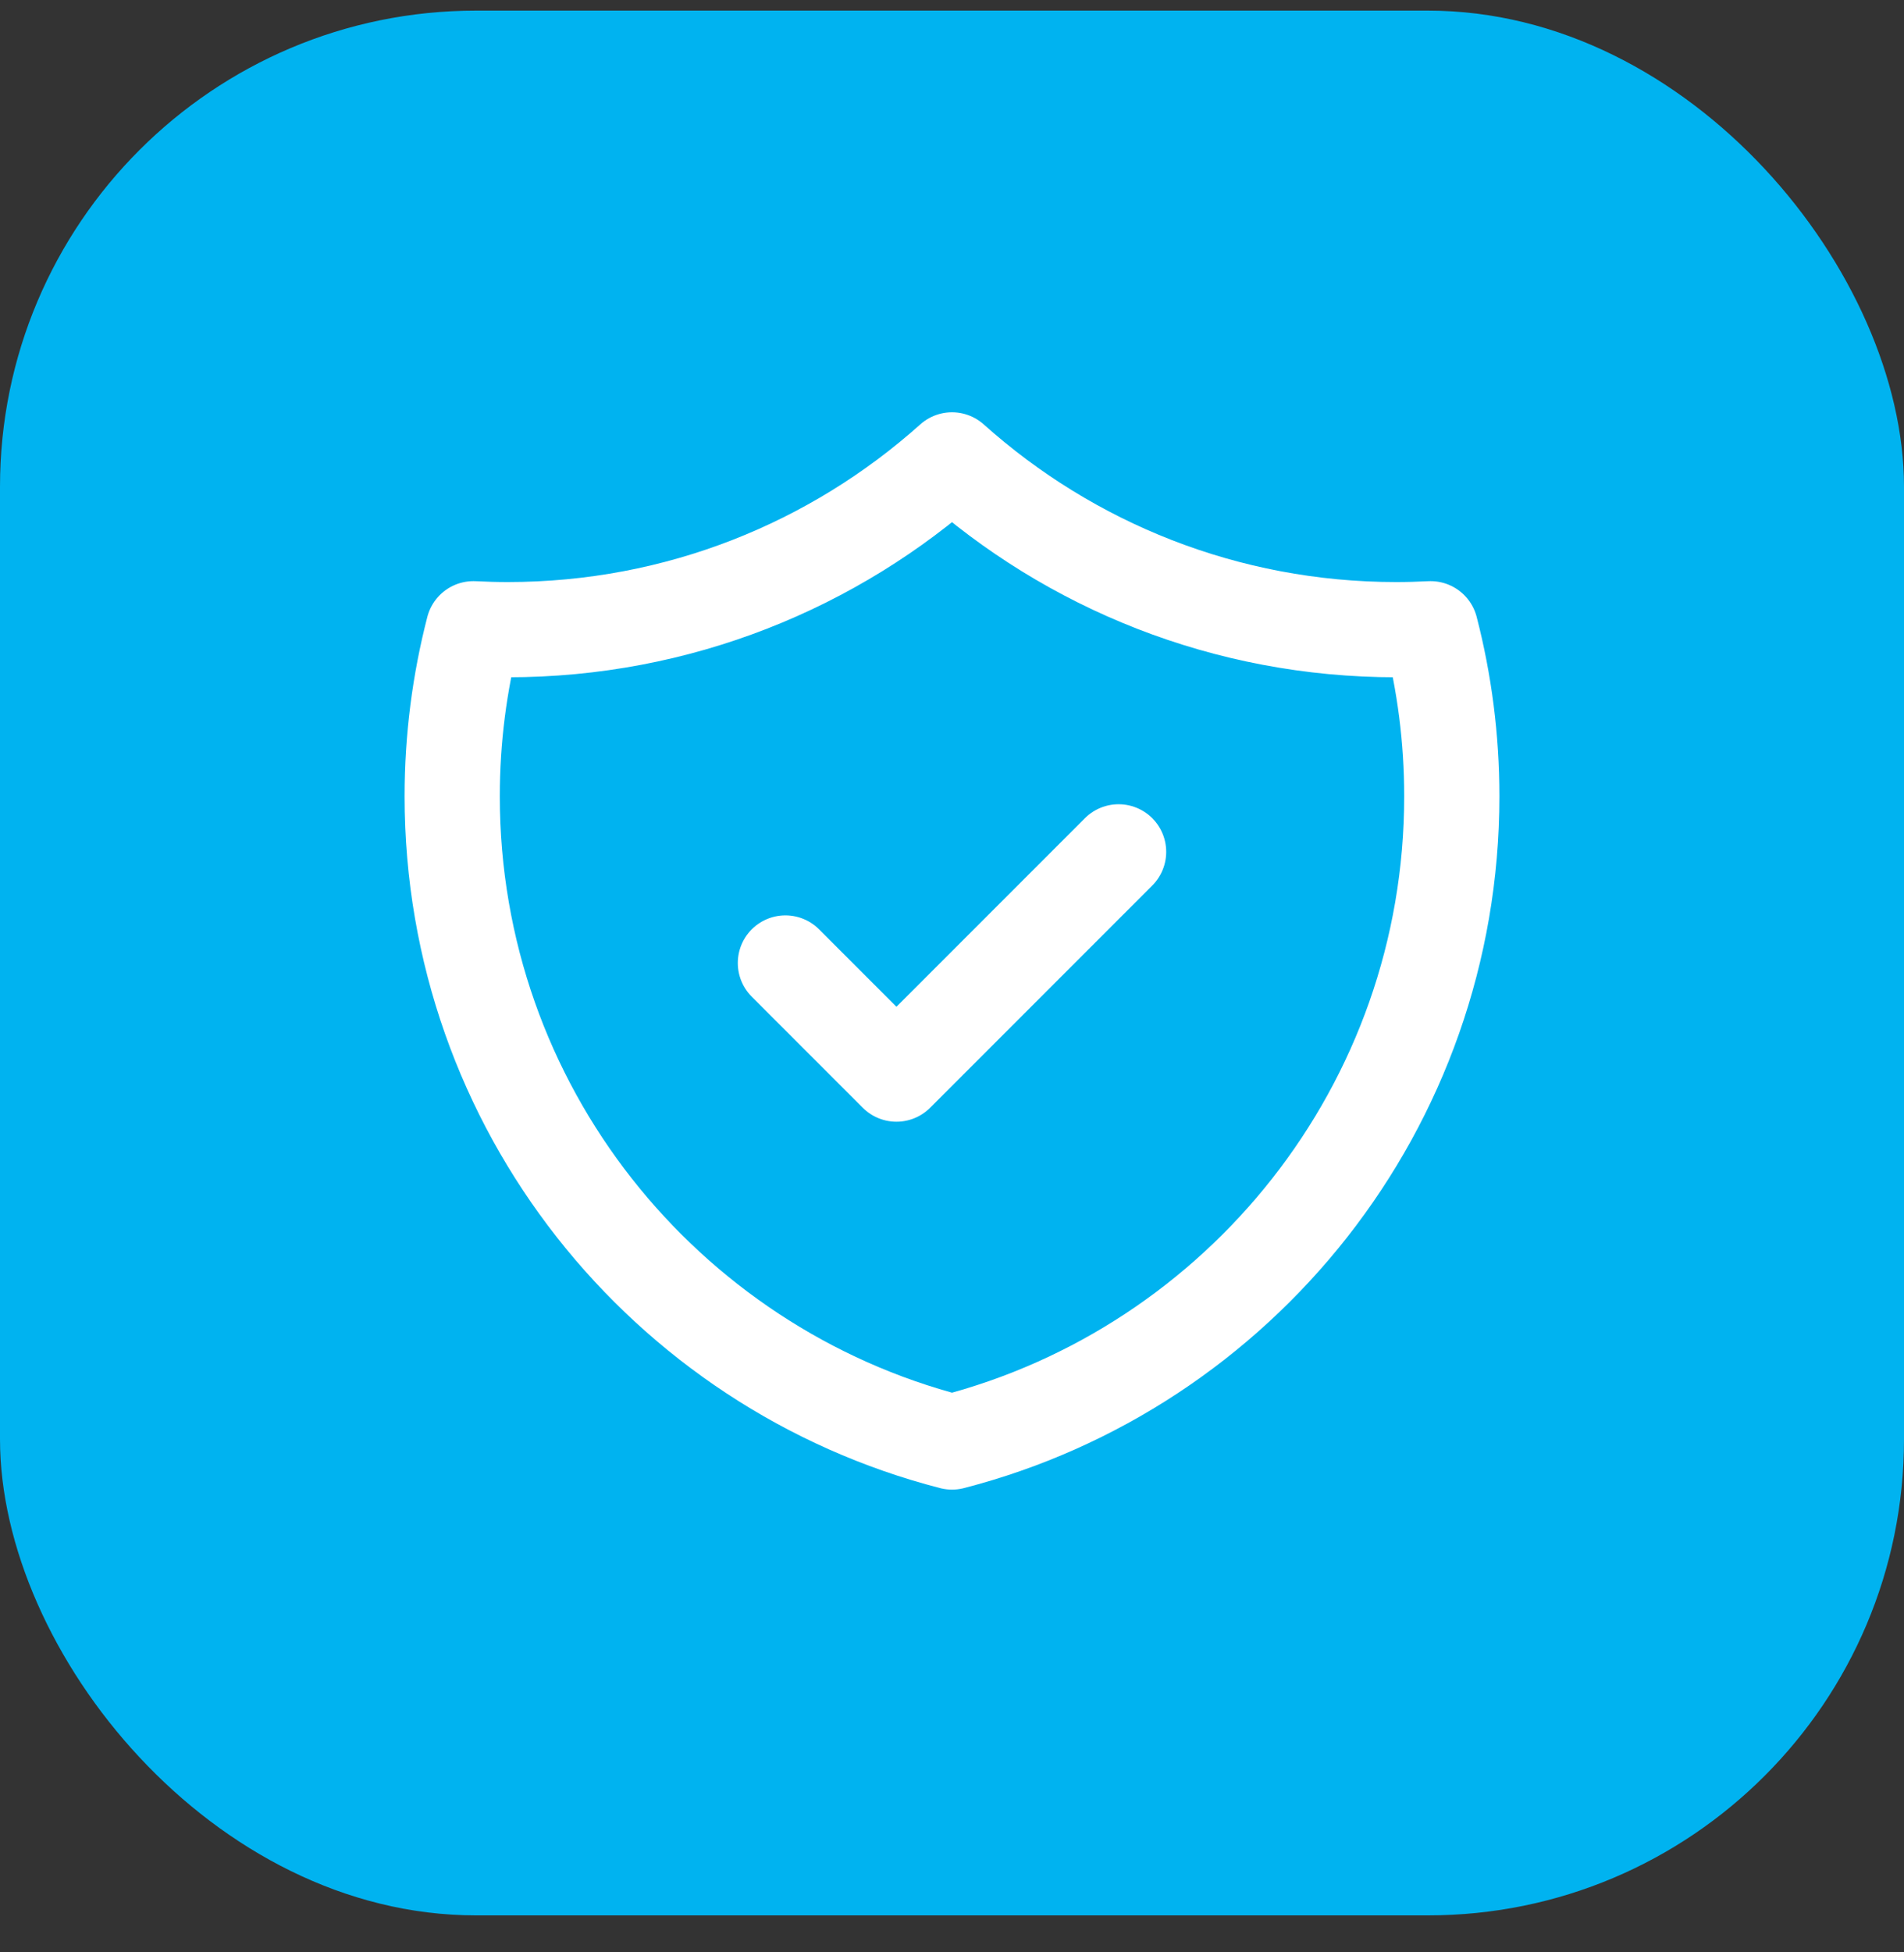
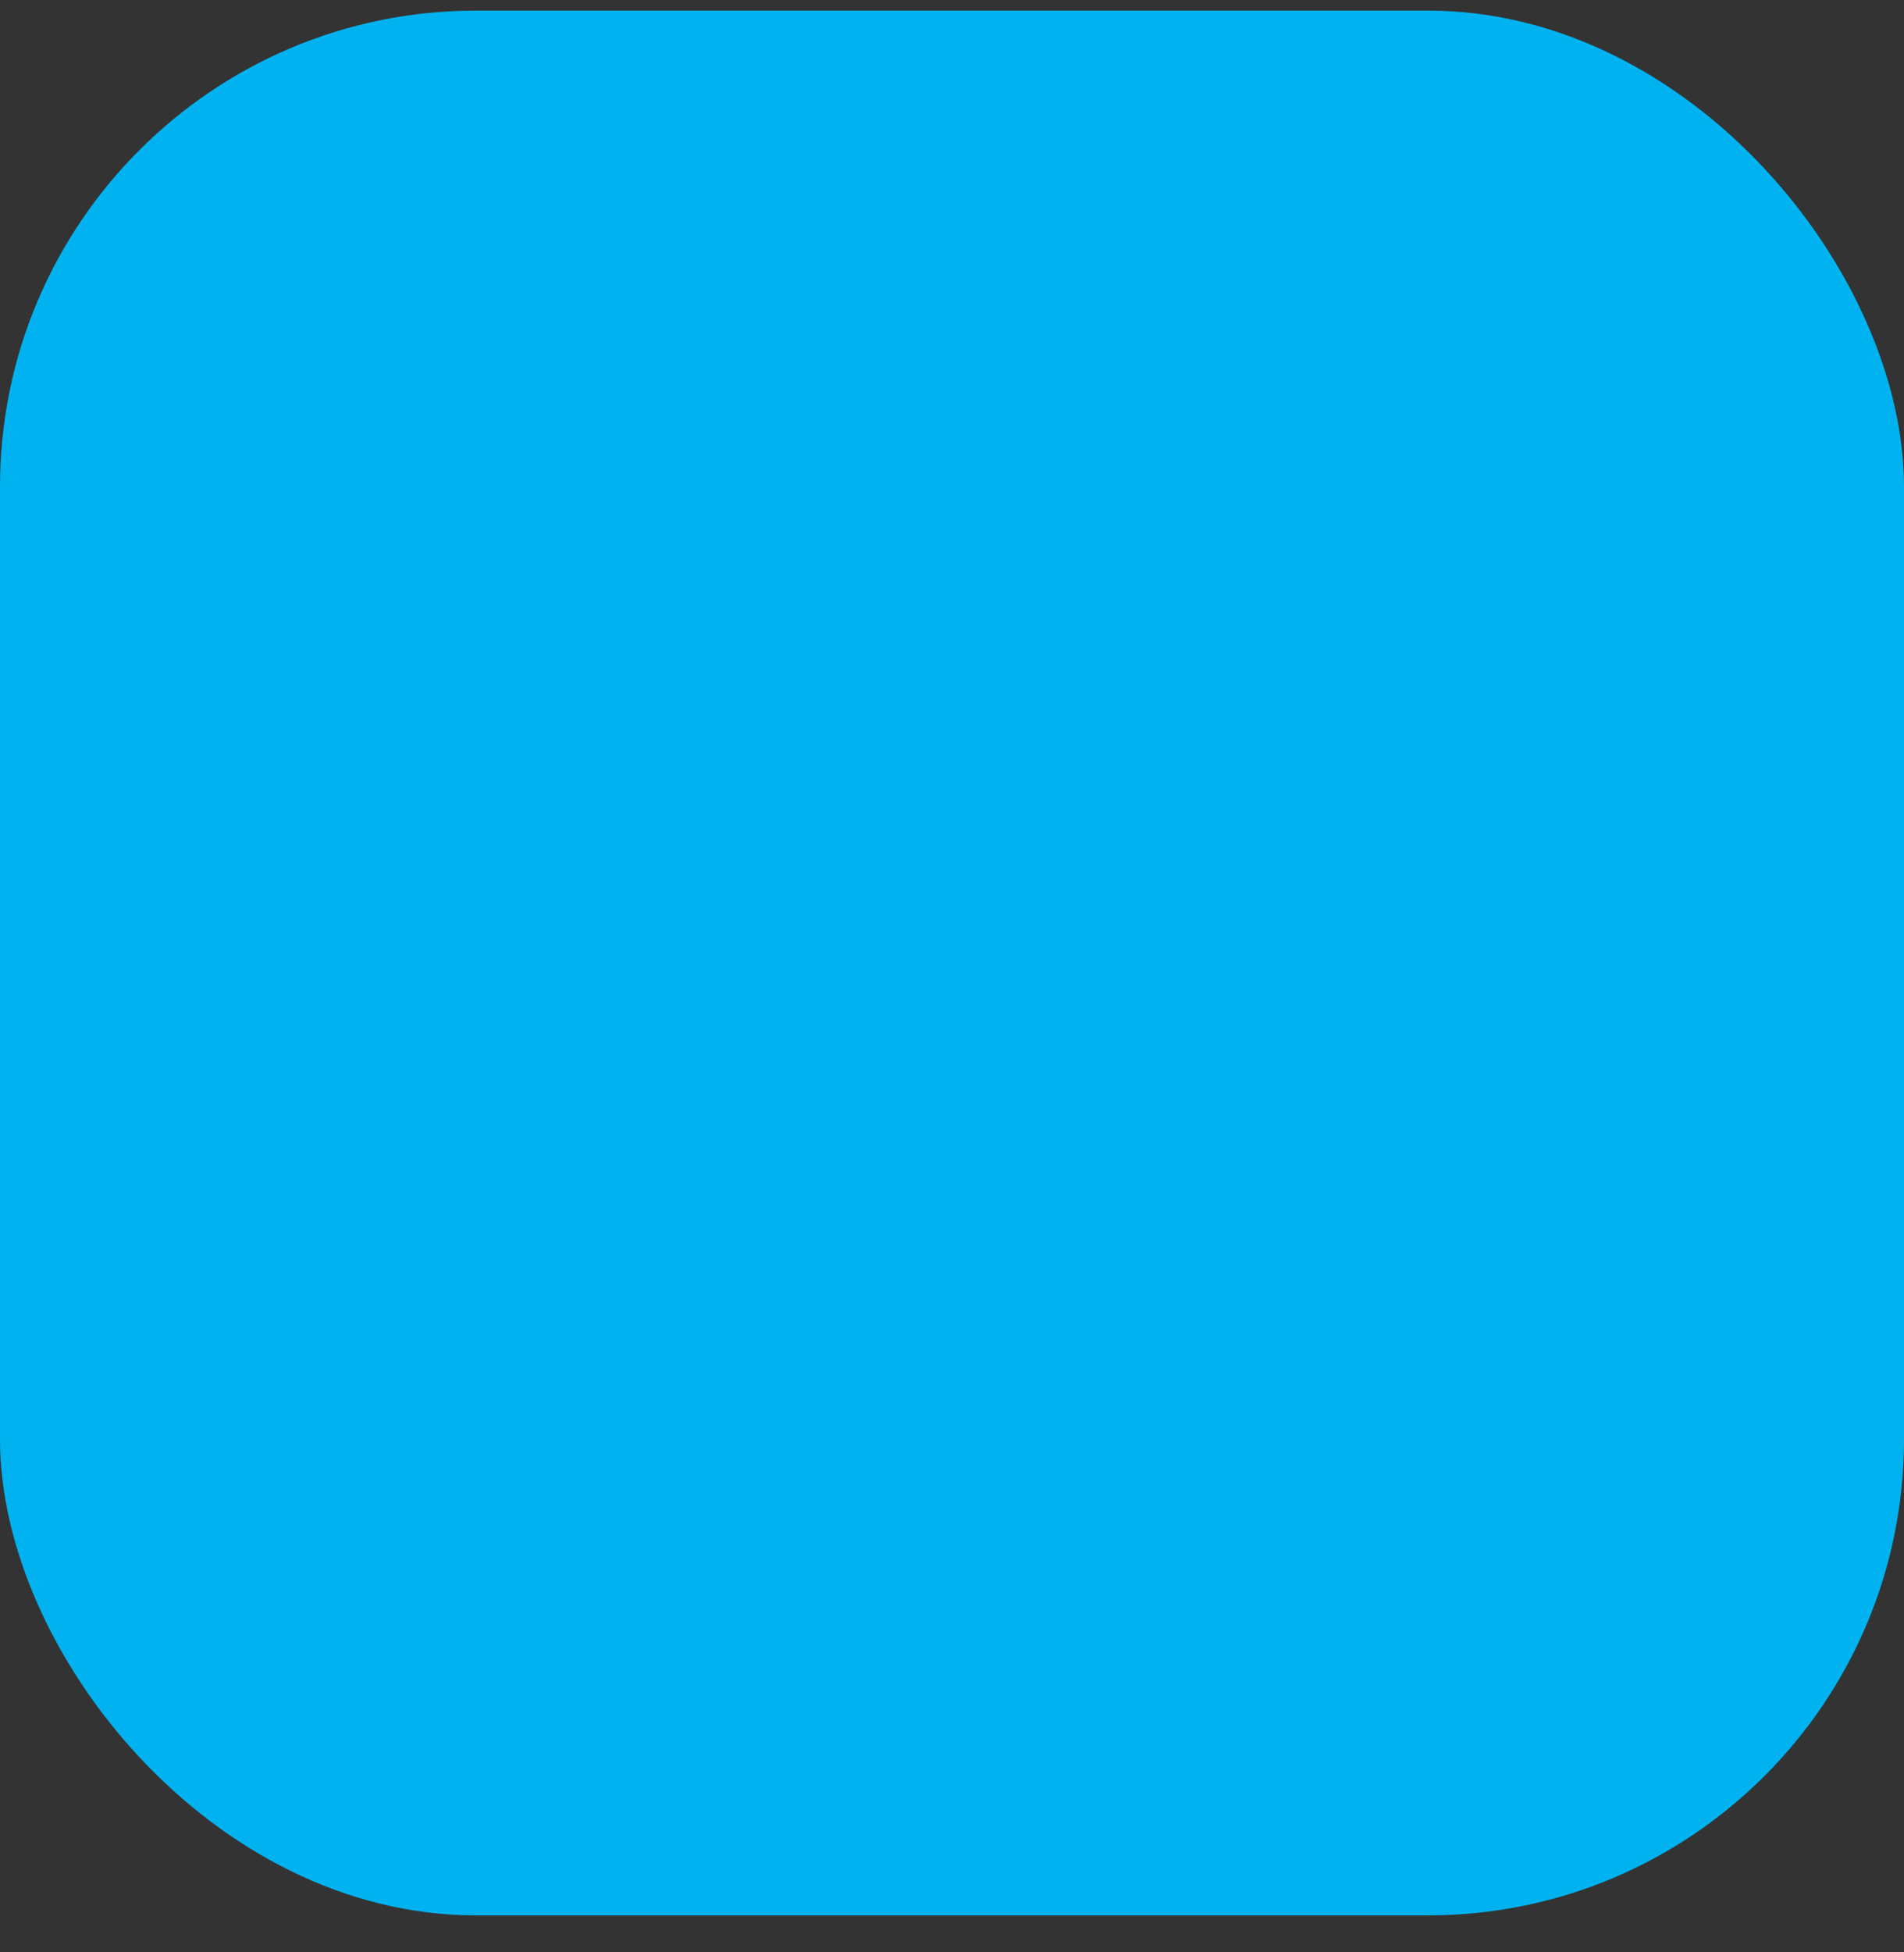
<svg xmlns="http://www.w3.org/2000/svg" width="40" height="41" viewBox="0 0 40 41" fill="none">
  <rect x="0" y="0" width="40" height="41" fill="#333333" stroke="none" />
  <rect y="0.223" width="40" height="40" rx="10" fill="#00B3F0" />
-   <path d="M16.5 20.223L18.833 22.556L23.5 17.889M30.054 13.204C29.816 13.216 29.575 13.223 29.333 13.223C25.748 13.223 22.477 11.875 20 9.658C17.523 11.874 14.252 13.223 10.667 13.223C10.425 13.223 10.185 13.216 9.946 13.204C9.655 14.329 9.5 15.508 9.5 16.723C9.5 23.246 13.962 28.727 20 30.282C26.038 28.727 30.5 23.246 30.5 16.723C30.5 15.508 30.345 14.329 30.054 13.204Z" stroke="white" stroke-width="2" stroke-linecap="round" stroke-linejoin="round" />
</svg>